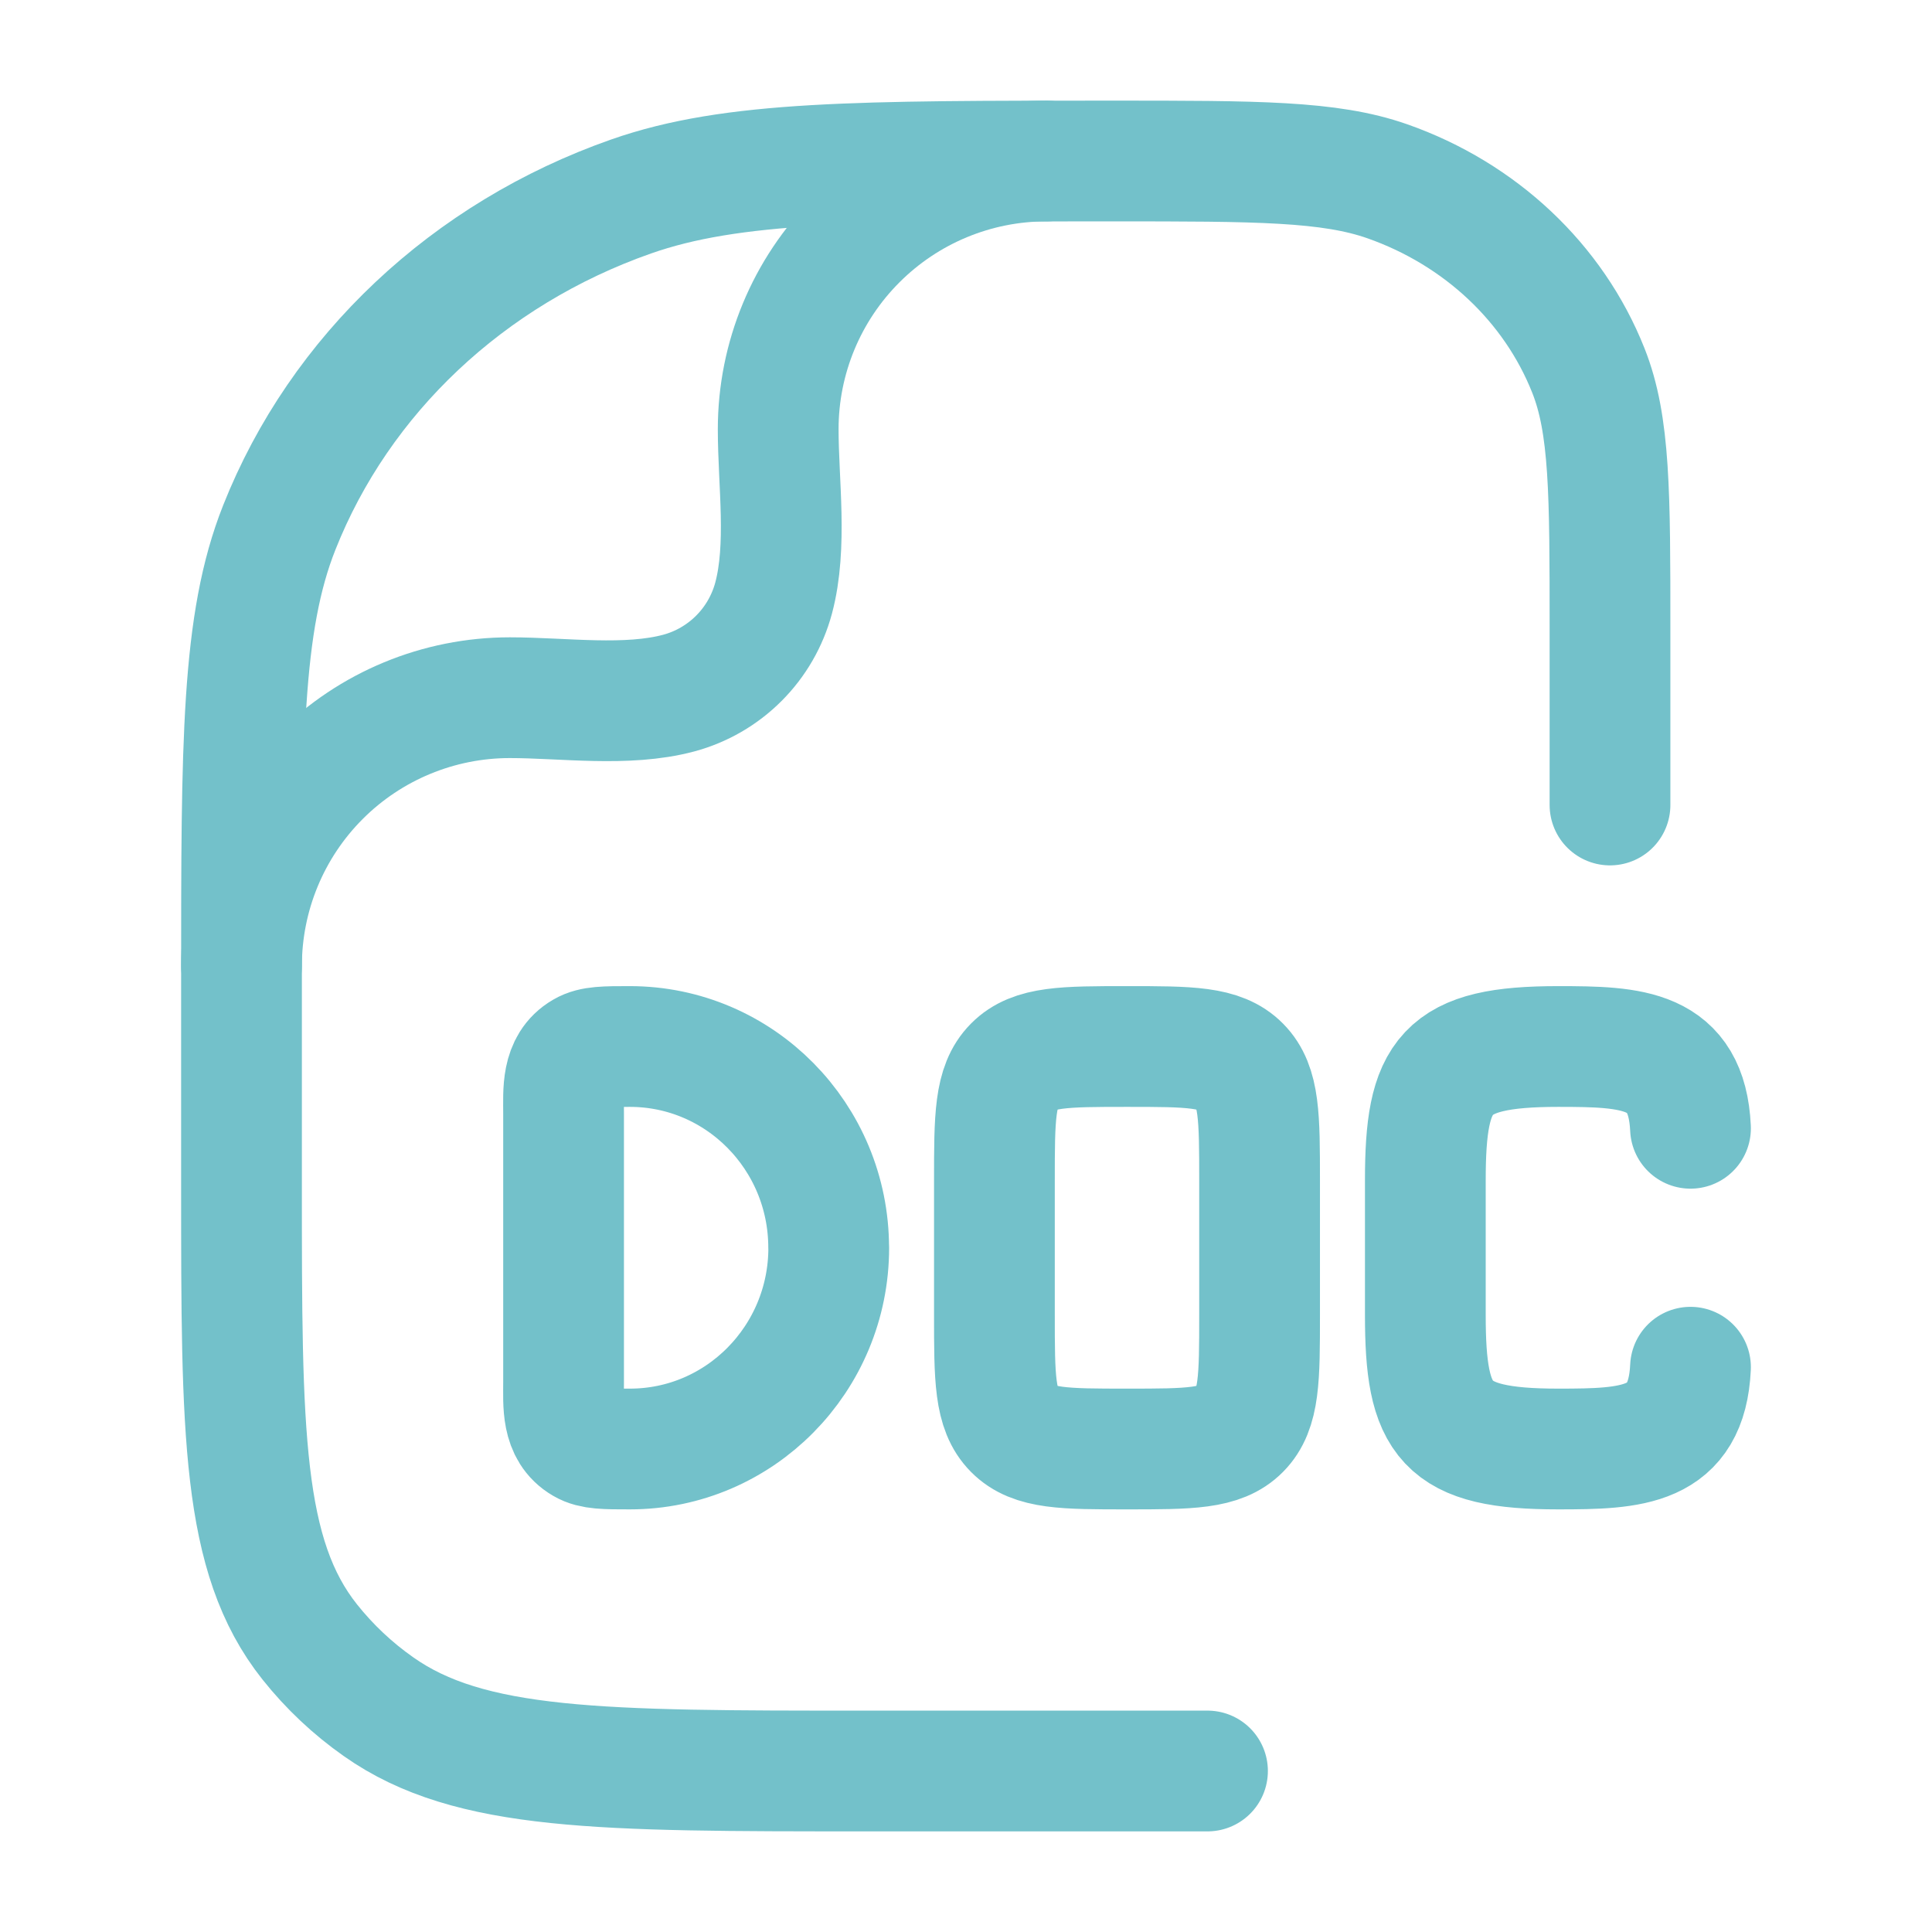
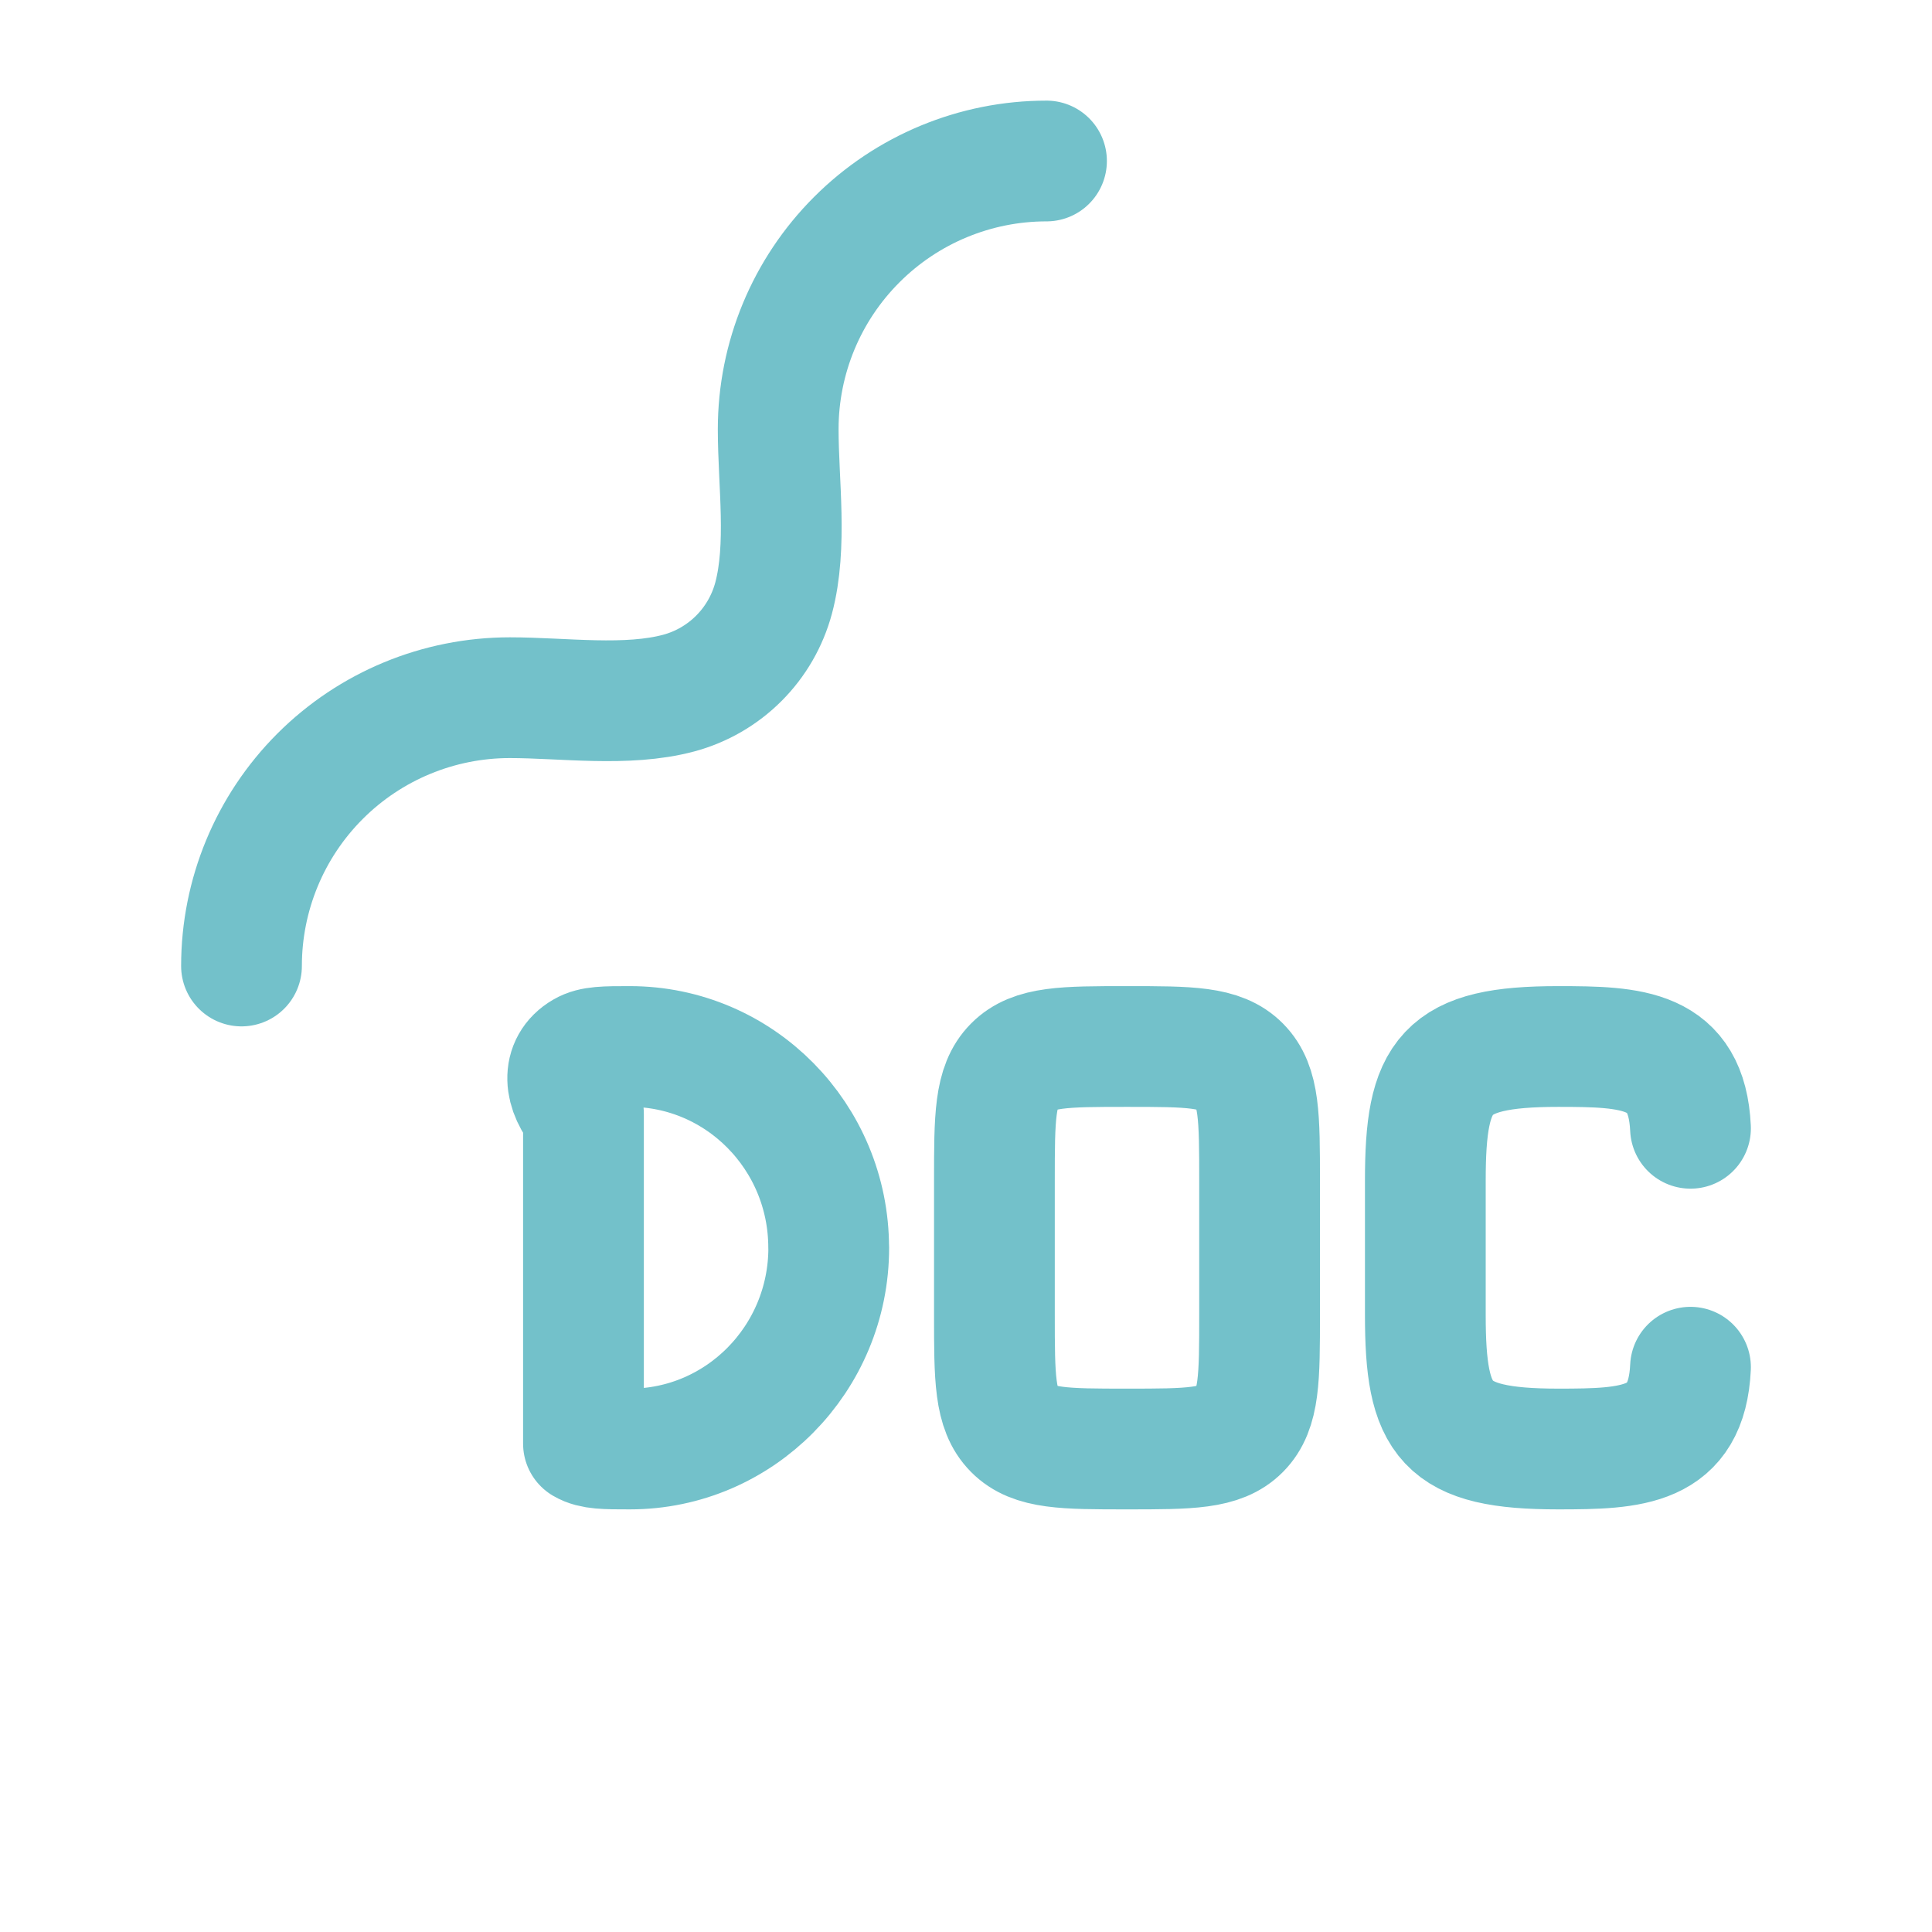
<svg xmlns="http://www.w3.org/2000/svg" width="24" height="24" viewBox="0 0 24 24" fill="none">
-   <path d="M21 14.016C20.954 13.024 20.277 13 19.357 13C17.941 13 17.706 13.338 17.706 14.667V16.333C17.706 17.662 17.941 18 19.357 18C20.277 18 20.954 17.976 21 16.984M10.295 15.5C10.295 16.88 9.189 18 7.825 18C7.516 18 7.362 18 7.248 17.933C6.973 17.773 7.001 17.448 7.001 17.167V13.833C7.001 13.552 6.973 13.227 7.248 13.067C7.362 13 7.516 13 7.824 13C9.189 13 10.294 14.12 10.294 15.5M14 18C13.224 18 12.835 18 12.594 17.756C12.353 17.512 12.353 17.119 12.353 16.333V14.667C12.353 13.881 12.353 13.488 12.594 13.244C12.835 13 13.224 13 14 13C14.776 13 15.165 13 15.406 13.244C15.647 13.488 15.647 13.881 15.647 14.667V16.333C15.647 17.119 15.647 17.512 15.406 17.756C15.165 18 14.776 18 14 18Z" stroke="#73C1CA" stroke-width="1.5" stroke-linecap="round" stroke-linejoin="round" />
-   <path d="M15 22H10.727C7.467 22 5.835 22 4.703 21.202C4.381 20.976 4.093 20.705 3.848 20.397C3 19.331 3 17.797 3 14.727V12.182C3 9.219 3 7.737 3.469 6.554C4.223 4.651 5.817 3.151 7.839 2.441C9.095 2 10.668 2 13.818 2C15.616 2 16.516 2 17.234 2.252C18.389 2.658 19.3 3.515 19.731 4.602C20 5.278 20 6.125 20 7.818V10" stroke="#73C1CA" stroke-width="1.5" stroke-linecap="round" stroke-linejoin="round" />
+   <path d="M21 14.016C20.954 13.024 20.277 13 19.357 13C17.941 13 17.706 13.338 17.706 14.667V16.333C17.706 17.662 17.941 18 19.357 18C20.277 18 20.954 17.976 21 16.984M10.295 15.5C10.295 16.88 9.189 18 7.825 18C7.516 18 7.362 18 7.248 17.933V13.833C7.001 13.552 6.973 13.227 7.248 13.067C7.362 13 7.516 13 7.824 13C9.189 13 10.294 14.12 10.294 15.5M14 18C13.224 18 12.835 18 12.594 17.756C12.353 17.512 12.353 17.119 12.353 16.333V14.667C12.353 13.881 12.353 13.488 12.594 13.244C12.835 13 13.224 13 14 13C14.776 13 15.165 13 15.406 13.244C15.647 13.488 15.647 13.881 15.647 14.667V16.333C15.647 17.119 15.647 17.512 15.406 17.756C15.165 18 14.776 18 14 18Z" stroke="#73C1CA" stroke-width="1.5" stroke-linecap="round" stroke-linejoin="round" />
  <path d="M3 12C3 11.116 3.351 10.268 3.976 9.643C4.601 9.018 5.449 8.667 6.333 8.667C6.999 8.667 7.784 8.783 8.431 8.61C8.714 8.534 8.971 8.385 9.178 8.178C9.385 7.971 9.534 7.713 9.61 7.43C9.783 6.783 9.667 5.998 9.667 5.332C9.667 4.448 10.018 3.601 10.644 2.976C11.269 2.351 12.116 2 13 2" stroke="#73C1CA" stroke-width="1.5" stroke-linecap="round" stroke-linejoin="round" />
</svg>